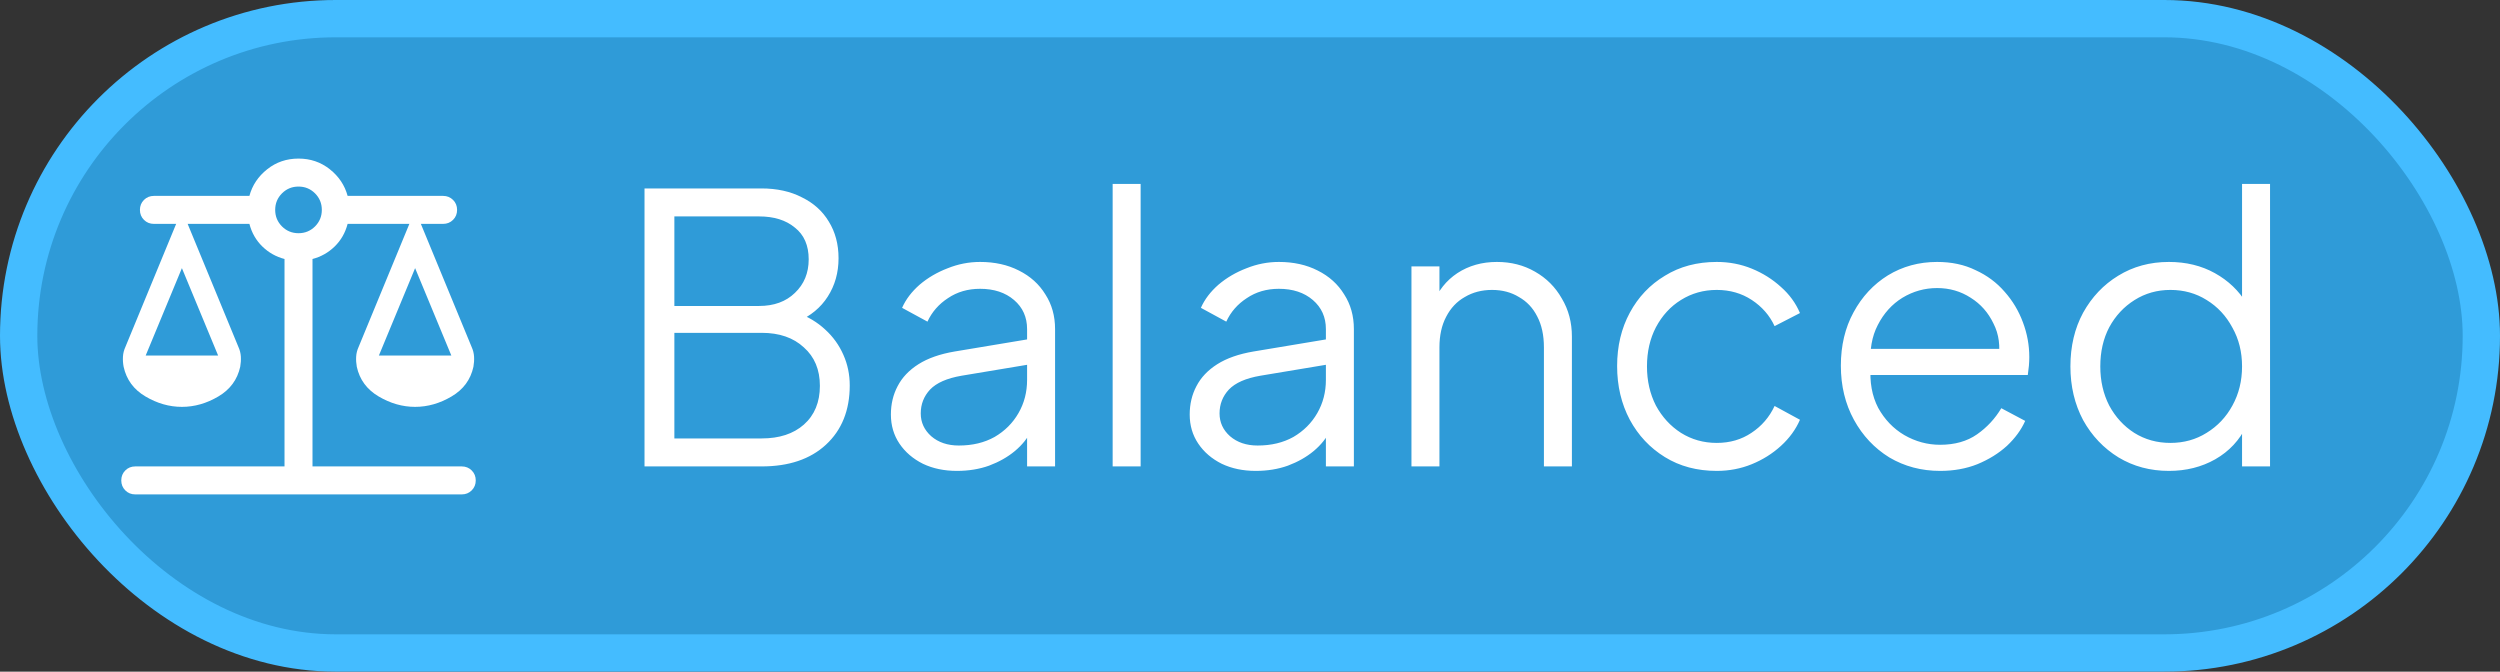
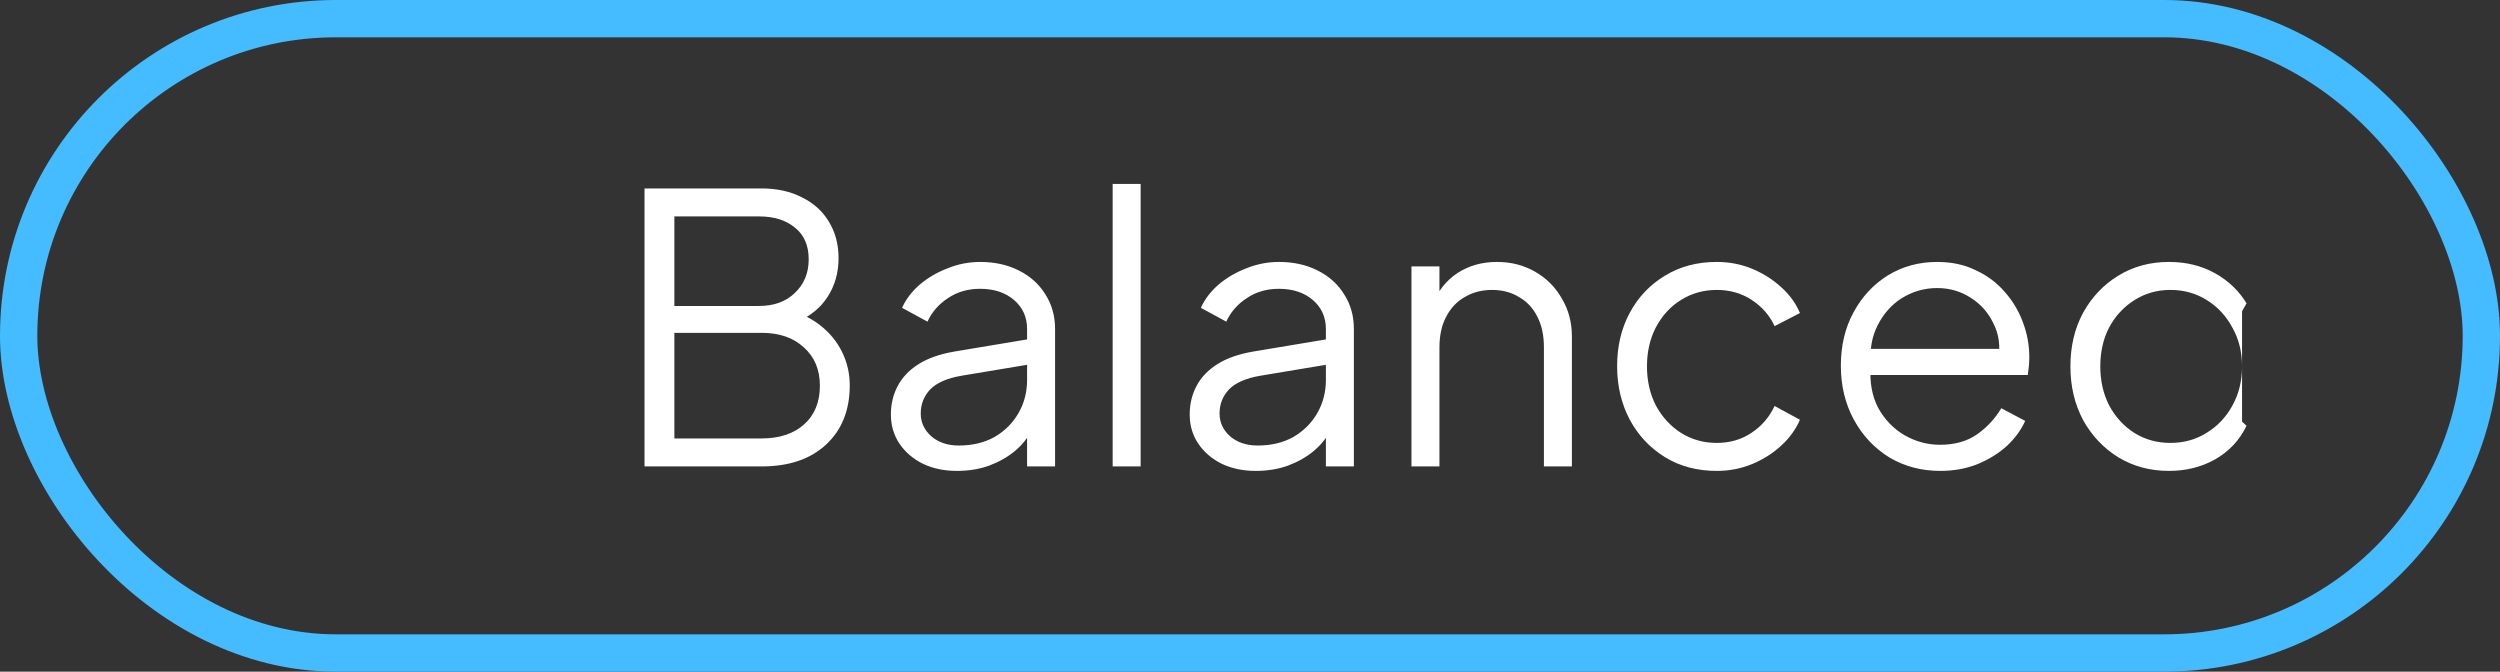
<svg xmlns="http://www.w3.org/2000/svg" width="67" height="18" viewBox="0 0 67 18" fill="none">
  <rect x="0" y="0" width="67" height="18" fill="#333333" stroke="none" />
-   <rect x="0.5" y="0.5" width="66" height="17" rx="8.5" fill="#2F9BD8" />
  <rect x="0.5" y="0.5" width="66" height="17" rx="8.5" stroke="#44BCFF" />
  <mask id="mask0_2013_2818" style="mask-type:alpha" maskUnits="userSpaceOnUse" x="2" y="3" width="12" height="12">
-     <rect x="2" y="3" width="12" height="12" fill="#D9D9D9" />
-   </mask>
+     </mask>
  <g mask="url(#mask0_2013_2818)">
-     <path d="M3.625 13.25C3.519 13.25 3.429 13.214 3.358 13.142C3.286 13.07 3.25 12.981 3.25 12.875C3.25 12.769 3.286 12.68 3.358 12.608C3.429 12.536 3.519 12.5 3.625 12.5H7.625V6.941C7.399 6.882 7.201 6.771 7.031 6.606C6.862 6.441 6.746 6.239 6.684 6H5.029L6.389 9.297C6.428 9.382 6.45 9.47 6.455 9.559C6.46 9.649 6.454 9.738 6.438 9.829C6.362 10.174 6.167 10.439 5.852 10.625C5.537 10.811 5.212 10.904 4.875 10.904C4.538 10.904 4.213 10.811 3.898 10.625C3.583 10.439 3.388 10.174 3.313 9.829C3.296 9.738 3.29 9.649 3.295 9.559C3.3 9.47 3.322 9.382 3.361 9.297L4.721 6H4.125C4.019 6 3.929 5.964 3.858 5.892C3.786 5.821 3.75 5.731 3.75 5.625C3.75 5.519 3.786 5.429 3.858 5.358C3.929 5.286 4.019 5.25 4.125 5.25H6.684C6.761 4.965 6.92 4.727 7.161 4.536C7.402 4.345 7.681 4.25 8 4.25C8.319 4.25 8.598 4.345 8.839 4.536C9.08 4.727 9.239 4.965 9.316 5.25H11.875C11.981 5.25 12.07 5.286 12.142 5.358C12.214 5.429 12.25 5.519 12.25 5.625C12.25 5.731 12.214 5.821 12.142 5.892C12.07 5.964 11.981 6 11.875 6H11.279L12.639 9.297C12.678 9.382 12.7 9.47 12.705 9.559C12.71 9.649 12.704 9.738 12.688 9.829C12.613 10.174 12.418 10.439 12.102 10.625C11.787 10.811 11.461 10.904 11.125 10.904C10.789 10.904 10.463 10.811 10.148 10.625C9.833 10.439 9.637 10.174 9.562 9.829C9.546 9.738 9.54 9.649 9.545 9.559C9.55 9.47 9.572 9.382 9.611 9.297L10.971 6H9.316C9.254 6.239 9.138 6.441 8.969 6.606C8.799 6.771 8.601 6.882 8.375 6.941V12.5H12.375C12.481 12.5 12.57 12.536 12.642 12.608C12.714 12.68 12.75 12.769 12.75 12.875C12.75 12.981 12.714 13.07 12.642 13.142C12.57 13.214 12.481 13.25 12.375 13.25H3.625ZM10.154 9.529H12.096L11.125 7.186L10.154 9.529ZM3.904 9.529H5.846L4.875 7.186L3.904 9.529ZM8 6.25C8.174 6.25 8.321 6.189 8.443 6.068C8.564 5.946 8.625 5.799 8.625 5.625C8.625 5.451 8.564 5.304 8.443 5.182C8.321 5.061 8.174 5 8 5C7.826 5 7.679 5.061 7.557 5.182C7.436 5.304 7.375 5.451 7.375 5.625C7.375 5.799 7.436 5.946 7.557 6.068C7.679 6.189 7.826 6.25 8 6.25Z" fill="white" />
-   </g>
-   <path d="M17.273 12.5V5.05H20.403C20.823 5.05 21.186 5.13 21.493 5.29C21.806 5.443 22.046 5.66 22.213 5.94C22.386 6.22 22.473 6.547 22.473 6.92C22.473 7.307 22.376 7.65 22.183 7.95C21.996 8.243 21.726 8.467 21.373 8.62L21.363 8.38C21.656 8.487 21.906 8.637 22.113 8.83C22.326 9.023 22.489 9.25 22.603 9.51C22.716 9.763 22.773 10.037 22.773 10.33C22.773 10.997 22.559 11.527 22.133 11.92C21.713 12.307 21.139 12.5 20.413 12.5H17.273ZM18.073 11.75H20.413C20.886 11.75 21.263 11.627 21.543 11.38C21.829 11.127 21.973 10.78 21.973 10.34C21.973 9.907 21.829 9.563 21.543 9.31C21.263 9.05 20.886 8.92 20.413 8.92H18.073V11.75ZM18.073 8.2H20.343C20.743 8.2 21.063 8.083 21.303 7.85C21.549 7.617 21.673 7.317 21.673 6.95C21.673 6.577 21.549 6.293 21.303 6.1C21.063 5.9 20.743 5.8 20.343 5.8H18.073V8.2ZM25.646 12.62C25.306 12.62 25.003 12.557 24.736 12.43C24.47 12.297 24.259 12.117 24.106 11.89C23.953 11.663 23.876 11.403 23.876 11.11C23.876 10.83 23.936 10.577 24.056 10.35C24.176 10.117 24.363 9.92 24.616 9.76C24.869 9.6 25.193 9.487 25.586 9.42L27.686 9.07V9.75L25.766 10.07C25.38 10.137 25.099 10.26 24.926 10.44C24.759 10.62 24.676 10.833 24.676 11.08C24.676 11.32 24.77 11.523 24.956 11.69C25.149 11.857 25.396 11.94 25.696 11.94C26.063 11.94 26.383 11.863 26.656 11.71C26.93 11.55 27.143 11.337 27.296 11.07C27.45 10.803 27.526 10.507 27.526 10.18V8.82C27.526 8.5 27.41 8.24 27.176 8.04C26.943 7.84 26.64 7.74 26.266 7.74C25.939 7.74 25.653 7.823 25.406 7.99C25.16 8.15 24.976 8.36 24.856 8.62L24.176 8.25C24.276 8.023 24.433 7.817 24.646 7.63C24.866 7.443 25.116 7.297 25.396 7.19C25.676 7.077 25.966 7.02 26.266 7.02C26.66 7.02 27.006 7.097 27.306 7.25C27.613 7.403 27.849 7.617 28.016 7.89C28.189 8.157 28.276 8.467 28.276 8.82V12.5H27.526V11.43L27.636 11.54C27.543 11.74 27.396 11.923 27.196 12.09C27.003 12.25 26.773 12.38 26.506 12.48C26.246 12.573 25.959 12.62 25.646 12.62ZM29.819 12.5V4.93H30.569V12.5H29.819ZM33.654 12.62C33.314 12.62 33.011 12.557 32.744 12.43C32.477 12.297 32.267 12.117 32.114 11.89C31.961 11.663 31.884 11.403 31.884 11.11C31.884 10.83 31.944 10.577 32.064 10.35C32.184 10.117 32.371 9.92 32.624 9.76C32.877 9.6 33.201 9.487 33.594 9.42L35.694 9.07V9.75L33.774 10.07C33.387 10.137 33.107 10.26 32.934 10.44C32.767 10.62 32.684 10.833 32.684 11.08C32.684 11.32 32.777 11.523 32.964 11.69C33.157 11.857 33.404 11.94 33.704 11.94C34.071 11.94 34.391 11.863 34.664 11.71C34.937 11.55 35.151 11.337 35.304 11.07C35.457 10.803 35.534 10.507 35.534 10.18V8.82C35.534 8.5 35.417 8.24 35.184 8.04C34.951 7.84 34.647 7.74 34.274 7.74C33.947 7.74 33.661 7.823 33.414 7.99C33.167 8.15 32.984 8.36 32.864 8.62L32.184 8.25C32.284 8.023 32.441 7.817 32.654 7.63C32.874 7.443 33.124 7.297 33.404 7.19C33.684 7.077 33.974 7.02 34.274 7.02C34.667 7.02 35.014 7.097 35.314 7.25C35.621 7.403 35.857 7.617 36.024 7.89C36.197 8.157 36.284 8.467 36.284 8.82V12.5H35.534V11.43L35.644 11.54C35.551 11.74 35.404 11.923 35.204 12.09C35.011 12.25 34.781 12.38 34.514 12.48C34.254 12.573 33.967 12.62 33.654 12.62ZM37.827 12.5V7.14H38.577V8.18L38.407 8.14C38.54 7.793 38.757 7.52 39.057 7.32C39.363 7.12 39.717 7.02 40.117 7.02C40.497 7.02 40.837 7.107 41.137 7.28C41.443 7.453 41.683 7.693 41.857 8C42.037 8.3 42.127 8.64 42.127 9.02V12.5H41.377V9.31C41.377 8.983 41.317 8.707 41.197 8.48C41.083 8.253 40.92 8.08 40.707 7.96C40.5 7.833 40.26 7.77 39.987 7.77C39.713 7.77 39.47 7.833 39.257 7.96C39.043 8.08 38.877 8.257 38.757 8.49C38.637 8.717 38.577 8.99 38.577 9.31V12.5H37.827ZM46.009 12.62C45.482 12.62 45.019 12.497 44.619 12.25C44.219 12.003 43.906 11.67 43.679 11.25C43.452 10.823 43.339 10.343 43.339 9.81C43.339 9.277 43.452 8.8 43.679 8.38C43.906 7.96 44.219 7.63 44.619 7.39C45.019 7.143 45.482 7.02 46.009 7.02C46.342 7.02 46.656 7.08 46.949 7.2C47.242 7.32 47.502 7.483 47.729 7.69C47.956 7.89 48.126 8.123 48.239 8.39L47.559 8.74C47.426 8.453 47.222 8.22 46.949 8.04C46.676 7.86 46.362 7.77 46.009 7.77C45.656 7.77 45.336 7.86 45.049 8.04C44.769 8.213 44.546 8.457 44.379 8.77C44.219 9.077 44.139 9.427 44.139 9.82C44.139 10.207 44.219 10.557 44.379 10.87C44.546 11.177 44.769 11.42 45.049 11.6C45.336 11.78 45.656 11.87 46.009 11.87C46.362 11.87 46.672 11.78 46.939 11.6C47.212 11.42 47.419 11.18 47.559 10.88L48.239 11.25C48.126 11.51 47.956 11.743 47.729 11.95C47.502 12.157 47.242 12.32 46.949 12.44C46.656 12.56 46.342 12.62 46.009 12.62ZM51.995 12.62C51.495 12.62 51.042 12.5 50.635 12.26C50.235 12.013 49.919 11.677 49.685 11.25C49.452 10.823 49.335 10.34 49.335 9.8C49.335 9.26 49.449 8.783 49.675 8.37C49.902 7.95 50.209 7.62 50.595 7.38C50.989 7.14 51.428 7.02 51.915 7.02C52.302 7.02 52.645 7.093 52.945 7.24C53.252 7.38 53.512 7.573 53.725 7.82C53.938 8.06 54.102 8.333 54.215 8.64C54.328 8.94 54.385 9.25 54.385 9.57C54.385 9.637 54.382 9.713 54.375 9.8C54.368 9.88 54.358 9.963 54.345 10.05H49.815V9.35H53.915L53.555 9.65C53.615 9.283 53.572 8.957 53.425 8.67C53.285 8.377 53.082 8.147 52.815 7.98C52.548 7.807 52.248 7.72 51.915 7.72C51.582 7.72 51.272 7.807 50.985 7.98C50.705 8.153 50.485 8.397 50.325 8.71C50.165 9.017 50.102 9.383 50.135 9.81C50.102 10.237 50.169 10.61 50.335 10.93C50.508 11.243 50.742 11.487 51.035 11.66C51.335 11.833 51.655 11.92 51.995 11.92C52.389 11.92 52.718 11.827 52.985 11.64C53.252 11.453 53.468 11.22 53.635 10.94L54.275 11.28C54.169 11.52 54.005 11.743 53.785 11.95C53.565 12.15 53.302 12.313 52.995 12.44C52.695 12.56 52.362 12.62 51.995 12.62ZM58.127 12.62C57.627 12.62 57.178 12.5 56.778 12.26C56.377 12.013 56.061 11.68 55.828 11.26C55.601 10.833 55.487 10.353 55.487 9.82C55.487 9.28 55.601 8.8 55.828 8.38C56.061 7.96 56.374 7.63 56.767 7.39C57.167 7.143 57.621 7.02 58.127 7.02C58.587 7.02 58.998 7.12 59.358 7.32C59.718 7.52 60.001 7.79 60.208 8.13L60.087 8.34V4.93H60.837V12.5H60.087V11.3L60.208 11.41C60.021 11.797 59.741 12.097 59.367 12.31C59.001 12.517 58.587 12.62 58.127 12.62ZM58.167 11.87C58.528 11.87 58.851 11.78 59.138 11.6C59.431 11.42 59.661 11.177 59.828 10.87C60.001 10.557 60.087 10.207 60.087 9.82C60.087 9.433 60.001 9.087 59.828 8.78C59.661 8.467 59.431 8.22 59.138 8.04C58.851 7.86 58.528 7.77 58.167 7.77C57.814 7.77 57.494 7.86 57.208 8.04C56.921 8.22 56.694 8.463 56.528 8.77C56.367 9.077 56.288 9.427 56.288 9.82C56.288 10.207 56.367 10.557 56.528 10.87C56.694 11.177 56.917 11.42 57.197 11.6C57.484 11.78 57.807 11.87 58.167 11.87Z" fill="white" />
+     </g>
+   <path d="M17.273 12.5V5.05H20.403C20.823 5.05 21.186 5.13 21.493 5.29C21.806 5.443 22.046 5.66 22.213 5.94C22.386 6.22 22.473 6.547 22.473 6.92C22.473 7.307 22.376 7.65 22.183 7.95C21.996 8.243 21.726 8.467 21.373 8.62L21.363 8.38C21.656 8.487 21.906 8.637 22.113 8.83C22.326 9.023 22.489 9.25 22.603 9.51C22.716 9.763 22.773 10.037 22.773 10.33C22.773 10.997 22.559 11.527 22.133 11.92C21.713 12.307 21.139 12.5 20.413 12.5H17.273ZM18.073 11.75H20.413C20.886 11.75 21.263 11.627 21.543 11.38C21.829 11.127 21.973 10.78 21.973 10.34C21.973 9.907 21.829 9.563 21.543 9.31C21.263 9.05 20.886 8.92 20.413 8.92H18.073V11.75ZM18.073 8.2H20.343C20.743 8.2 21.063 8.083 21.303 7.85C21.549 7.617 21.673 7.317 21.673 6.95C21.673 6.577 21.549 6.293 21.303 6.1C21.063 5.9 20.743 5.8 20.343 5.8H18.073V8.2ZM25.646 12.62C25.306 12.62 25.003 12.557 24.736 12.43C24.47 12.297 24.259 12.117 24.106 11.89C23.953 11.663 23.876 11.403 23.876 11.11C23.876 10.83 23.936 10.577 24.056 10.35C24.176 10.117 24.363 9.92 24.616 9.76C24.869 9.6 25.193 9.487 25.586 9.42L27.686 9.07V9.75L25.766 10.07C25.38 10.137 25.099 10.26 24.926 10.44C24.759 10.62 24.676 10.833 24.676 11.08C24.676 11.32 24.77 11.523 24.956 11.69C25.149 11.857 25.396 11.94 25.696 11.94C26.063 11.94 26.383 11.863 26.656 11.71C26.93 11.55 27.143 11.337 27.296 11.07C27.45 10.803 27.526 10.507 27.526 10.18V8.82C27.526 8.5 27.41 8.24 27.176 8.04C26.943 7.84 26.64 7.74 26.266 7.74C25.939 7.74 25.653 7.823 25.406 7.99C25.16 8.15 24.976 8.36 24.856 8.62L24.176 8.25C24.276 8.023 24.433 7.817 24.646 7.63C24.866 7.443 25.116 7.297 25.396 7.19C25.676 7.077 25.966 7.02 26.266 7.02C26.66 7.02 27.006 7.097 27.306 7.25C27.613 7.403 27.849 7.617 28.016 7.89C28.189 8.157 28.276 8.467 28.276 8.82V12.5H27.526V11.43L27.636 11.54C27.543 11.74 27.396 11.923 27.196 12.09C27.003 12.25 26.773 12.38 26.506 12.48C26.246 12.573 25.959 12.62 25.646 12.62ZM29.819 12.5V4.93H30.569V12.5H29.819ZM33.654 12.62C33.314 12.62 33.011 12.557 32.744 12.43C32.477 12.297 32.267 12.117 32.114 11.89C31.961 11.663 31.884 11.403 31.884 11.11C31.884 10.83 31.944 10.577 32.064 10.35C32.184 10.117 32.371 9.92 32.624 9.76C32.877 9.6 33.201 9.487 33.594 9.42L35.694 9.07V9.75L33.774 10.07C33.387 10.137 33.107 10.26 32.934 10.44C32.767 10.62 32.684 10.833 32.684 11.08C32.684 11.32 32.777 11.523 32.964 11.69C33.157 11.857 33.404 11.94 33.704 11.94C34.071 11.94 34.391 11.863 34.664 11.71C34.937 11.55 35.151 11.337 35.304 11.07C35.457 10.803 35.534 10.507 35.534 10.18V8.82C35.534 8.5 35.417 8.24 35.184 8.04C34.951 7.84 34.647 7.74 34.274 7.74C33.947 7.74 33.661 7.823 33.414 7.99C33.167 8.15 32.984 8.36 32.864 8.62L32.184 8.25C32.284 8.023 32.441 7.817 32.654 7.63C32.874 7.443 33.124 7.297 33.404 7.19C33.684 7.077 33.974 7.02 34.274 7.02C34.667 7.02 35.014 7.097 35.314 7.25C35.621 7.403 35.857 7.617 36.024 7.89C36.197 8.157 36.284 8.467 36.284 8.82V12.5H35.534V11.43L35.644 11.54C35.551 11.74 35.404 11.923 35.204 12.09C35.011 12.25 34.781 12.38 34.514 12.48C34.254 12.573 33.967 12.62 33.654 12.62ZM37.827 12.5V7.14H38.577V8.18L38.407 8.14C38.54 7.793 38.757 7.52 39.057 7.32C39.363 7.12 39.717 7.02 40.117 7.02C40.497 7.02 40.837 7.107 41.137 7.28C41.443 7.453 41.683 7.693 41.857 8C42.037 8.3 42.127 8.64 42.127 9.02V12.5H41.377V9.31C41.377 8.983 41.317 8.707 41.197 8.48C41.083 8.253 40.92 8.08 40.707 7.96C40.5 7.833 40.26 7.77 39.987 7.77C39.713 7.77 39.47 7.833 39.257 7.96C39.043 8.08 38.877 8.257 38.757 8.49C38.637 8.717 38.577 8.99 38.577 9.31V12.5H37.827ZM46.009 12.62C45.482 12.62 45.019 12.497 44.619 12.25C44.219 12.003 43.906 11.67 43.679 11.25C43.452 10.823 43.339 10.343 43.339 9.81C43.339 9.277 43.452 8.8 43.679 8.38C43.906 7.96 44.219 7.63 44.619 7.39C45.019 7.143 45.482 7.02 46.009 7.02C46.342 7.02 46.656 7.08 46.949 7.2C47.242 7.32 47.502 7.483 47.729 7.69C47.956 7.89 48.126 8.123 48.239 8.39L47.559 8.74C47.426 8.453 47.222 8.22 46.949 8.04C46.676 7.86 46.362 7.77 46.009 7.77C45.656 7.77 45.336 7.86 45.049 8.04C44.769 8.213 44.546 8.457 44.379 8.77C44.219 9.077 44.139 9.427 44.139 9.82C44.139 10.207 44.219 10.557 44.379 10.87C44.546 11.177 44.769 11.42 45.049 11.6C45.336 11.78 45.656 11.87 46.009 11.87C46.362 11.87 46.672 11.78 46.939 11.6C47.212 11.42 47.419 11.18 47.559 10.88L48.239 11.25C48.126 11.51 47.956 11.743 47.729 11.95C47.502 12.157 47.242 12.32 46.949 12.44C46.656 12.56 46.342 12.62 46.009 12.62ZM51.995 12.62C51.495 12.62 51.042 12.5 50.635 12.26C50.235 12.013 49.919 11.677 49.685 11.25C49.452 10.823 49.335 10.34 49.335 9.8C49.335 9.26 49.449 8.783 49.675 8.37C49.902 7.95 50.209 7.62 50.595 7.38C50.989 7.14 51.428 7.02 51.915 7.02C52.302 7.02 52.645 7.093 52.945 7.24C53.252 7.38 53.512 7.573 53.725 7.82C53.938 8.06 54.102 8.333 54.215 8.64C54.328 8.94 54.385 9.25 54.385 9.57C54.385 9.637 54.382 9.713 54.375 9.8C54.368 9.88 54.358 9.963 54.345 10.05H49.815V9.35H53.915L53.555 9.65C53.615 9.283 53.572 8.957 53.425 8.67C53.285 8.377 53.082 8.147 52.815 7.98C52.548 7.807 52.248 7.72 51.915 7.72C51.582 7.72 51.272 7.807 50.985 7.98C50.705 8.153 50.485 8.397 50.325 8.71C50.165 9.017 50.102 9.383 50.135 9.81C50.102 10.237 50.169 10.61 50.335 10.93C50.508 11.243 50.742 11.487 51.035 11.66C51.335 11.833 51.655 11.92 51.995 11.92C52.389 11.92 52.718 11.827 52.985 11.64C53.252 11.453 53.468 11.22 53.635 10.94L54.275 11.28C54.169 11.52 54.005 11.743 53.785 11.95C53.565 12.15 53.302 12.313 52.995 12.44C52.695 12.56 52.362 12.62 51.995 12.62ZM58.127 12.62C57.627 12.62 57.178 12.5 56.778 12.26C56.377 12.013 56.061 11.68 55.828 11.26C55.601 10.833 55.487 10.353 55.487 9.82C55.487 9.28 55.601 8.8 55.828 8.38C56.061 7.96 56.374 7.63 56.767 7.39C57.167 7.143 57.621 7.02 58.127 7.02C58.587 7.02 58.998 7.12 59.358 7.32C59.718 7.52 60.001 7.79 60.208 8.13L60.087 8.34V4.93V12.5H60.087V11.3L60.208 11.41C60.021 11.797 59.741 12.097 59.367 12.31C59.001 12.517 58.587 12.62 58.127 12.62ZM58.167 11.87C58.528 11.87 58.851 11.78 59.138 11.6C59.431 11.42 59.661 11.177 59.828 10.87C60.001 10.557 60.087 10.207 60.087 9.82C60.087 9.433 60.001 9.087 59.828 8.78C59.661 8.467 59.431 8.22 59.138 8.04C58.851 7.86 58.528 7.77 58.167 7.77C57.814 7.77 57.494 7.86 57.208 8.04C56.921 8.22 56.694 8.463 56.528 8.77C56.367 9.077 56.288 9.427 56.288 9.82C56.288 10.207 56.367 10.557 56.528 10.87C56.694 11.177 56.917 11.42 57.197 11.6C57.484 11.78 57.807 11.87 58.167 11.87Z" fill="white" />
</svg>